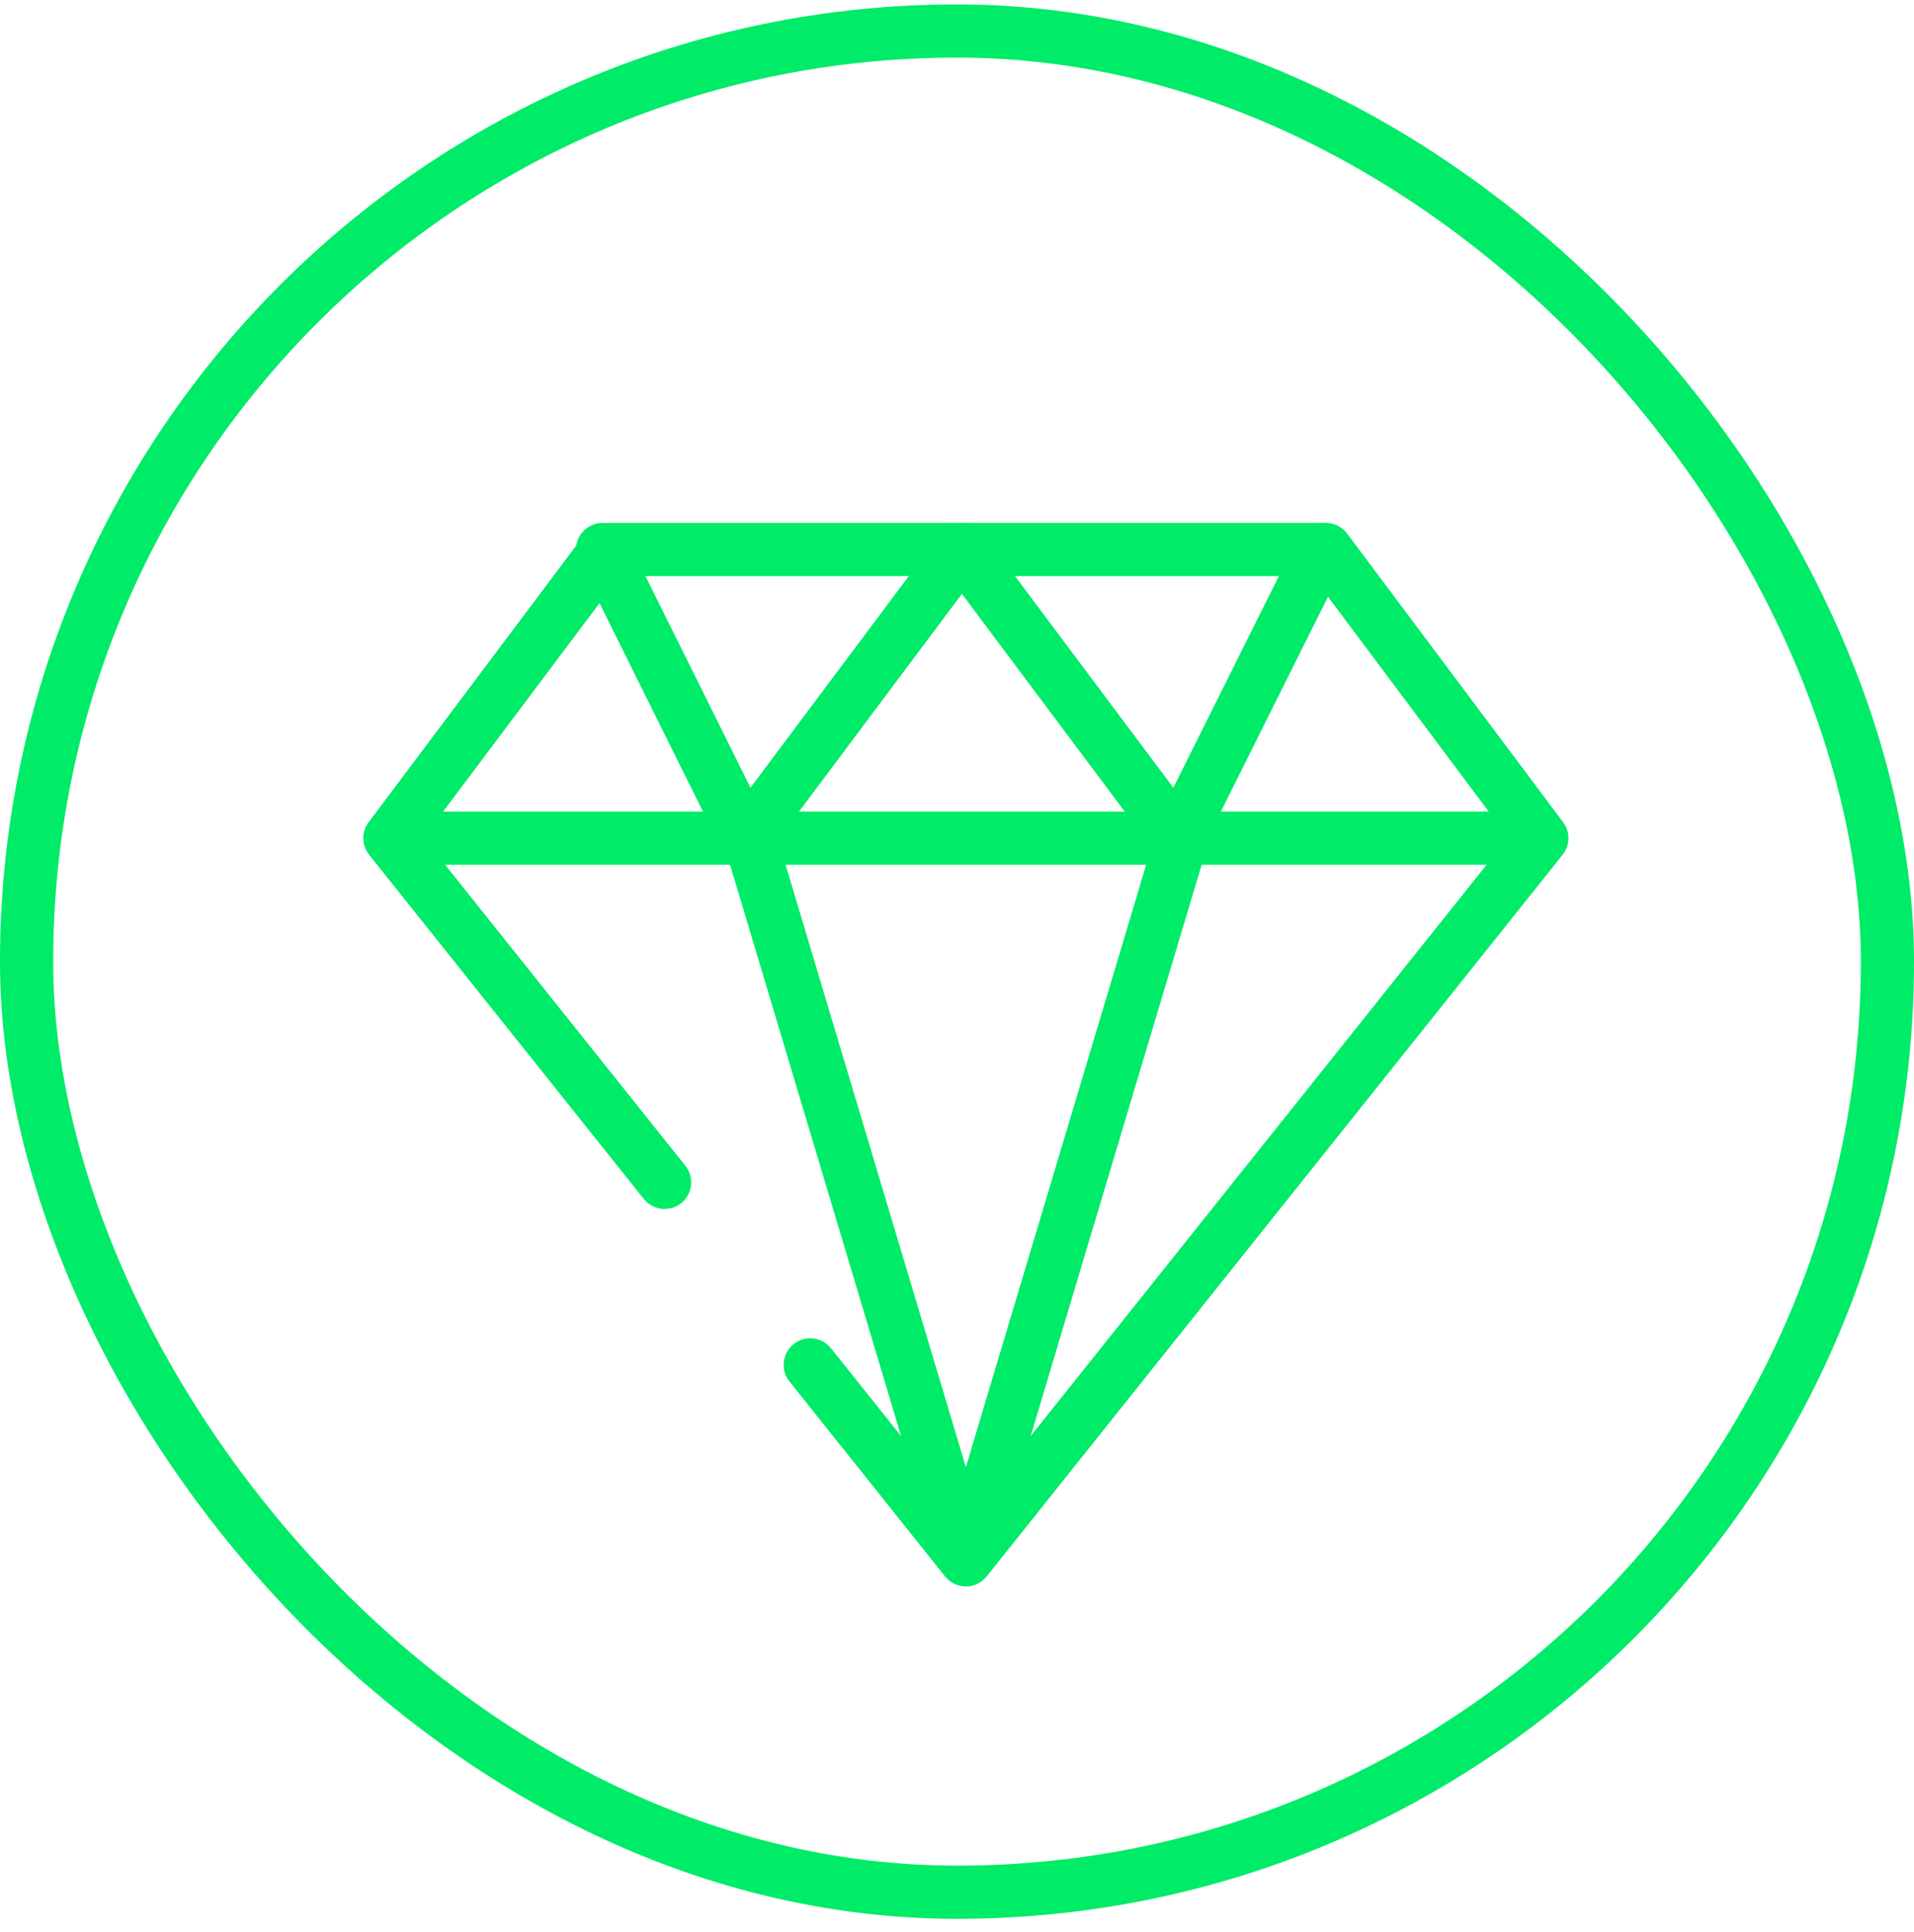
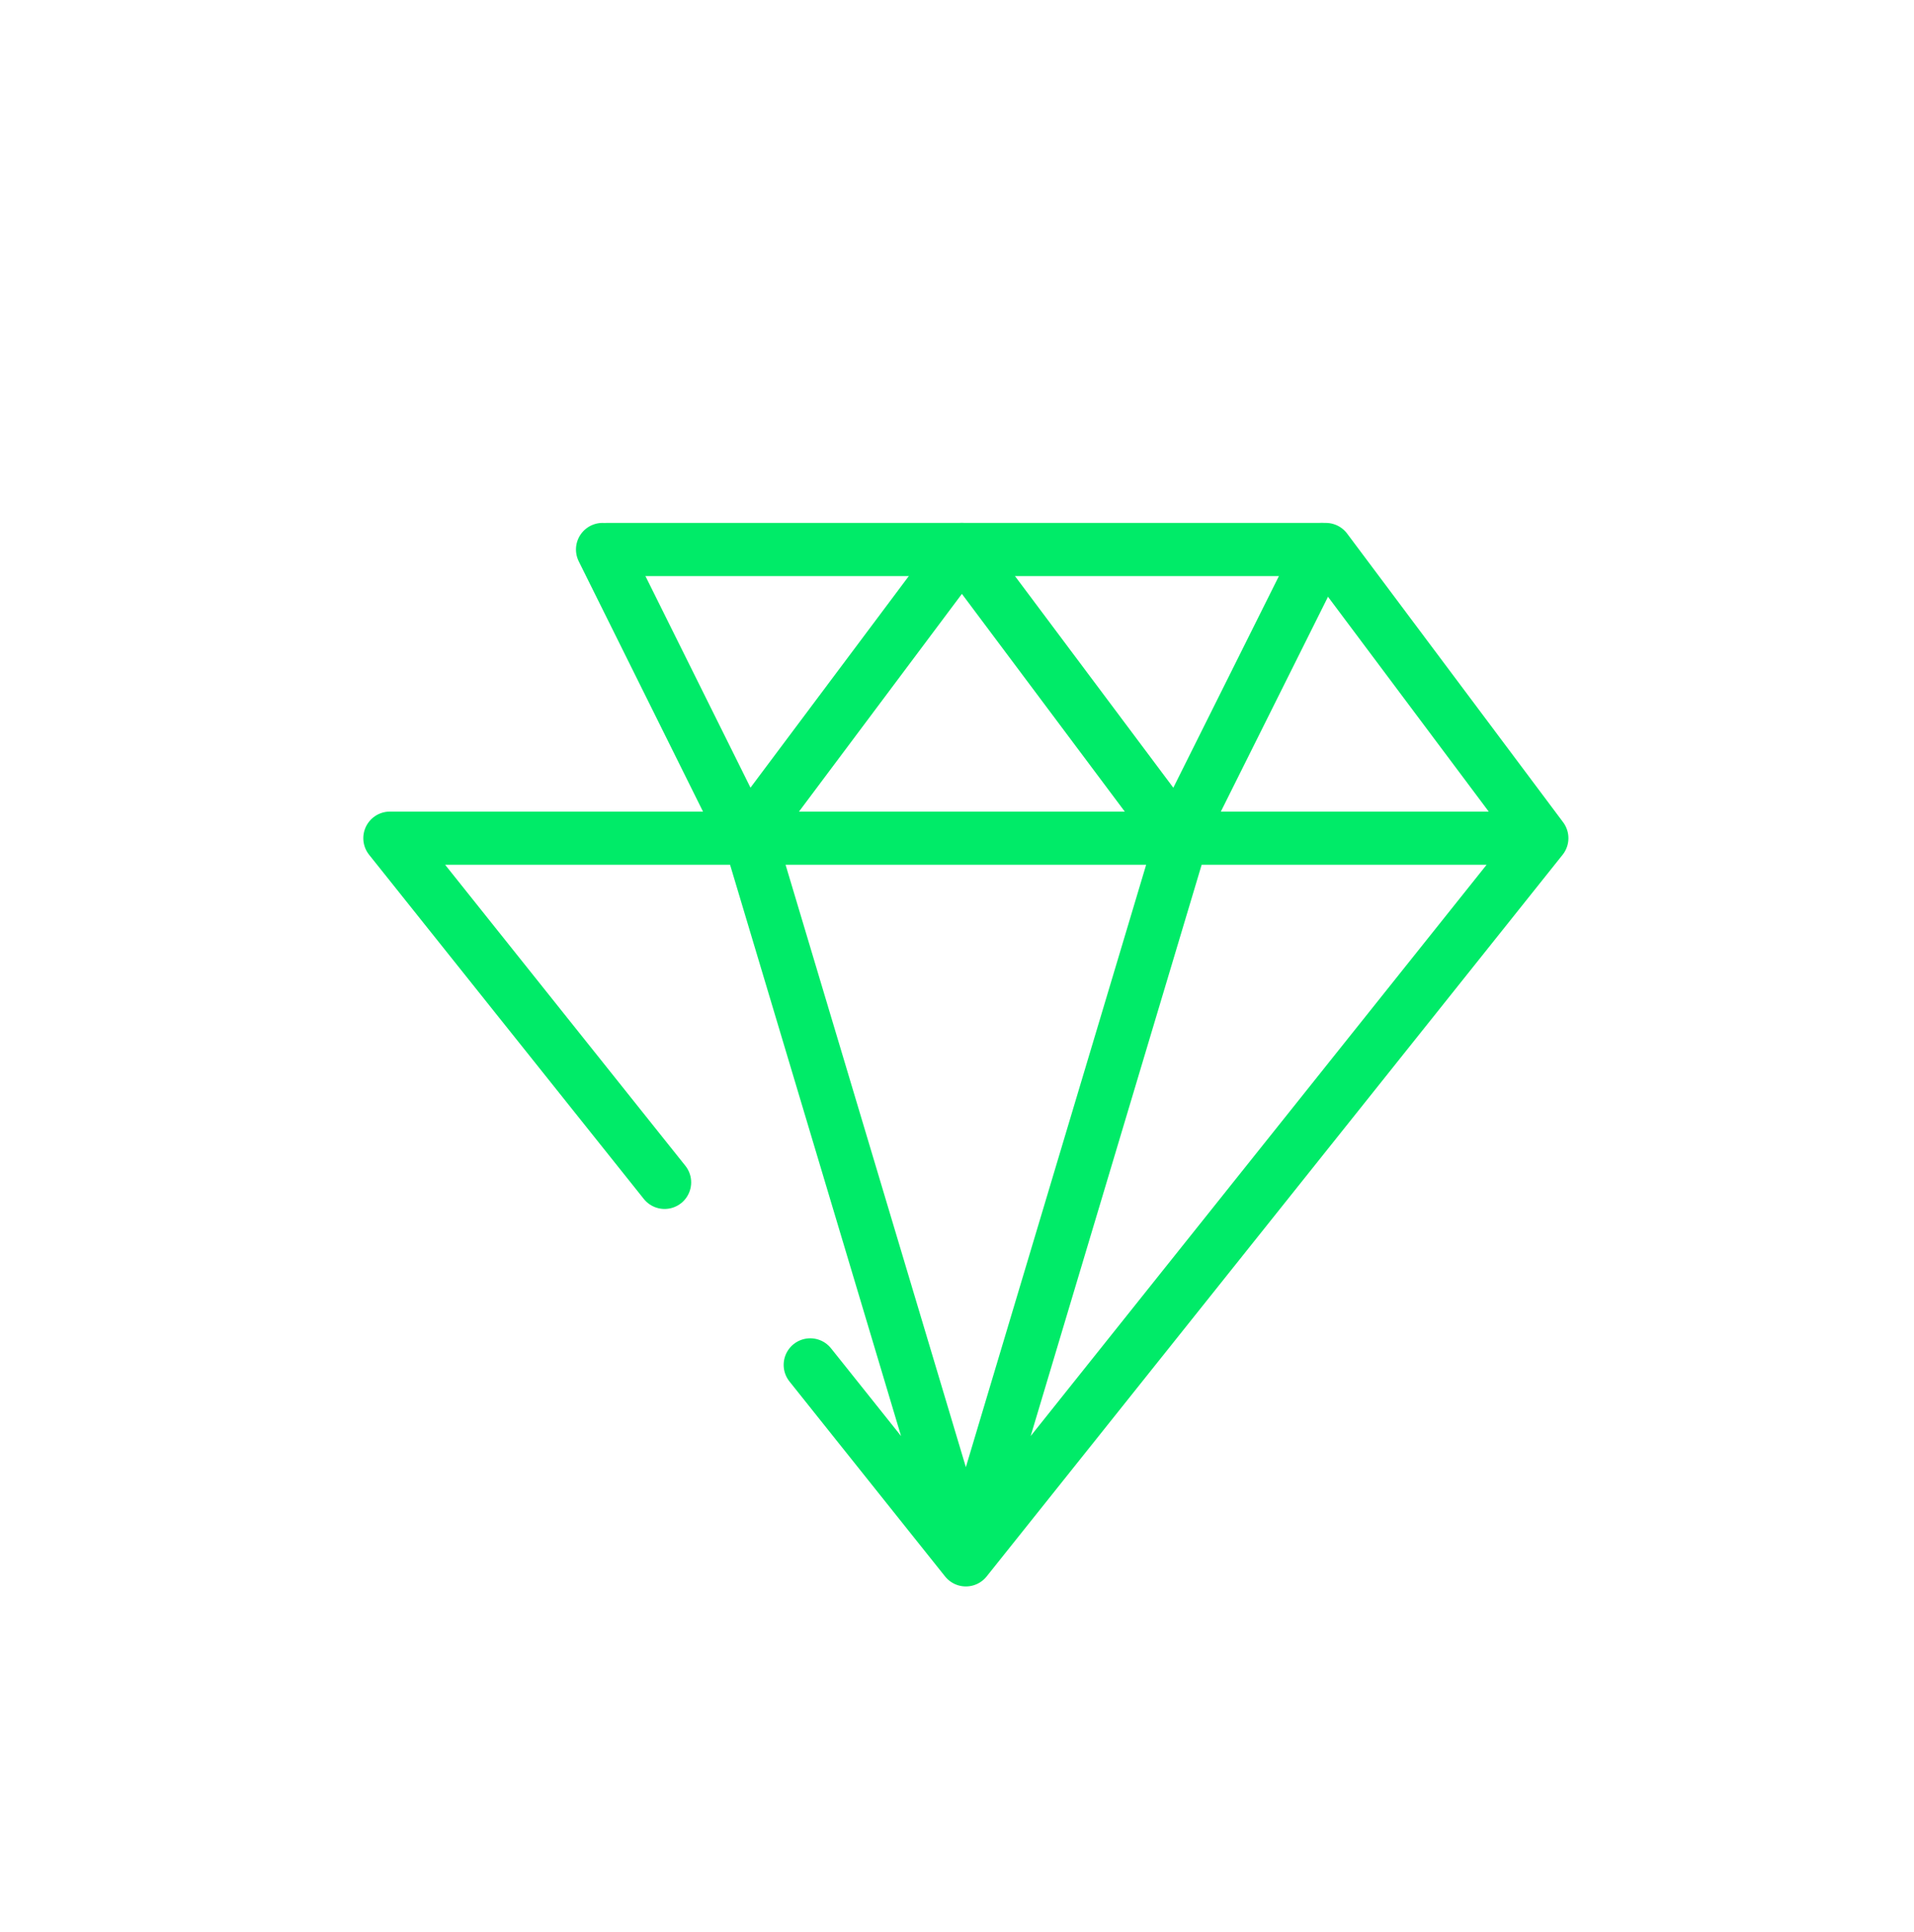
<svg xmlns="http://www.w3.org/2000/svg" width="108" height="109" viewBox="0 0 108 109" fill="none">
-   <rect x="1.5" y="1.75" width="105" height="105" rx="52.5" stroke="#00EB68" stroke-width="3" />
-   <path d="M87 47.286L74.812 31H34.224L22 47.286M87 47.286L54.5 88M87 47.286H22M54.5 88L42.312 47.286M54.5 88L66.688 47.286M54.5 88L45.719 77M22 47.286L34.224 62.599L37.5 66.703" stroke="#00EB68" stroke-width="3" stroke-linecap="round" stroke-linejoin="round" />
+   <path d="M87 47.286L74.812 31H34.224M87 47.286L54.5 88M87 47.286H22M54.5 88L42.312 47.286M54.5 88L66.688 47.286M54.5 88L45.719 77M22 47.286L34.224 62.599L37.5 66.703" stroke="#00EB68" stroke-width="3" stroke-linecap="round" stroke-linejoin="round" />
  <path d="M34 31L42.088 47.286L54.276 31L66.463 47.286L74.588 31" stroke="#00EB68" stroke-width="3" stroke-linecap="round" stroke-linejoin="round" />
</svg>